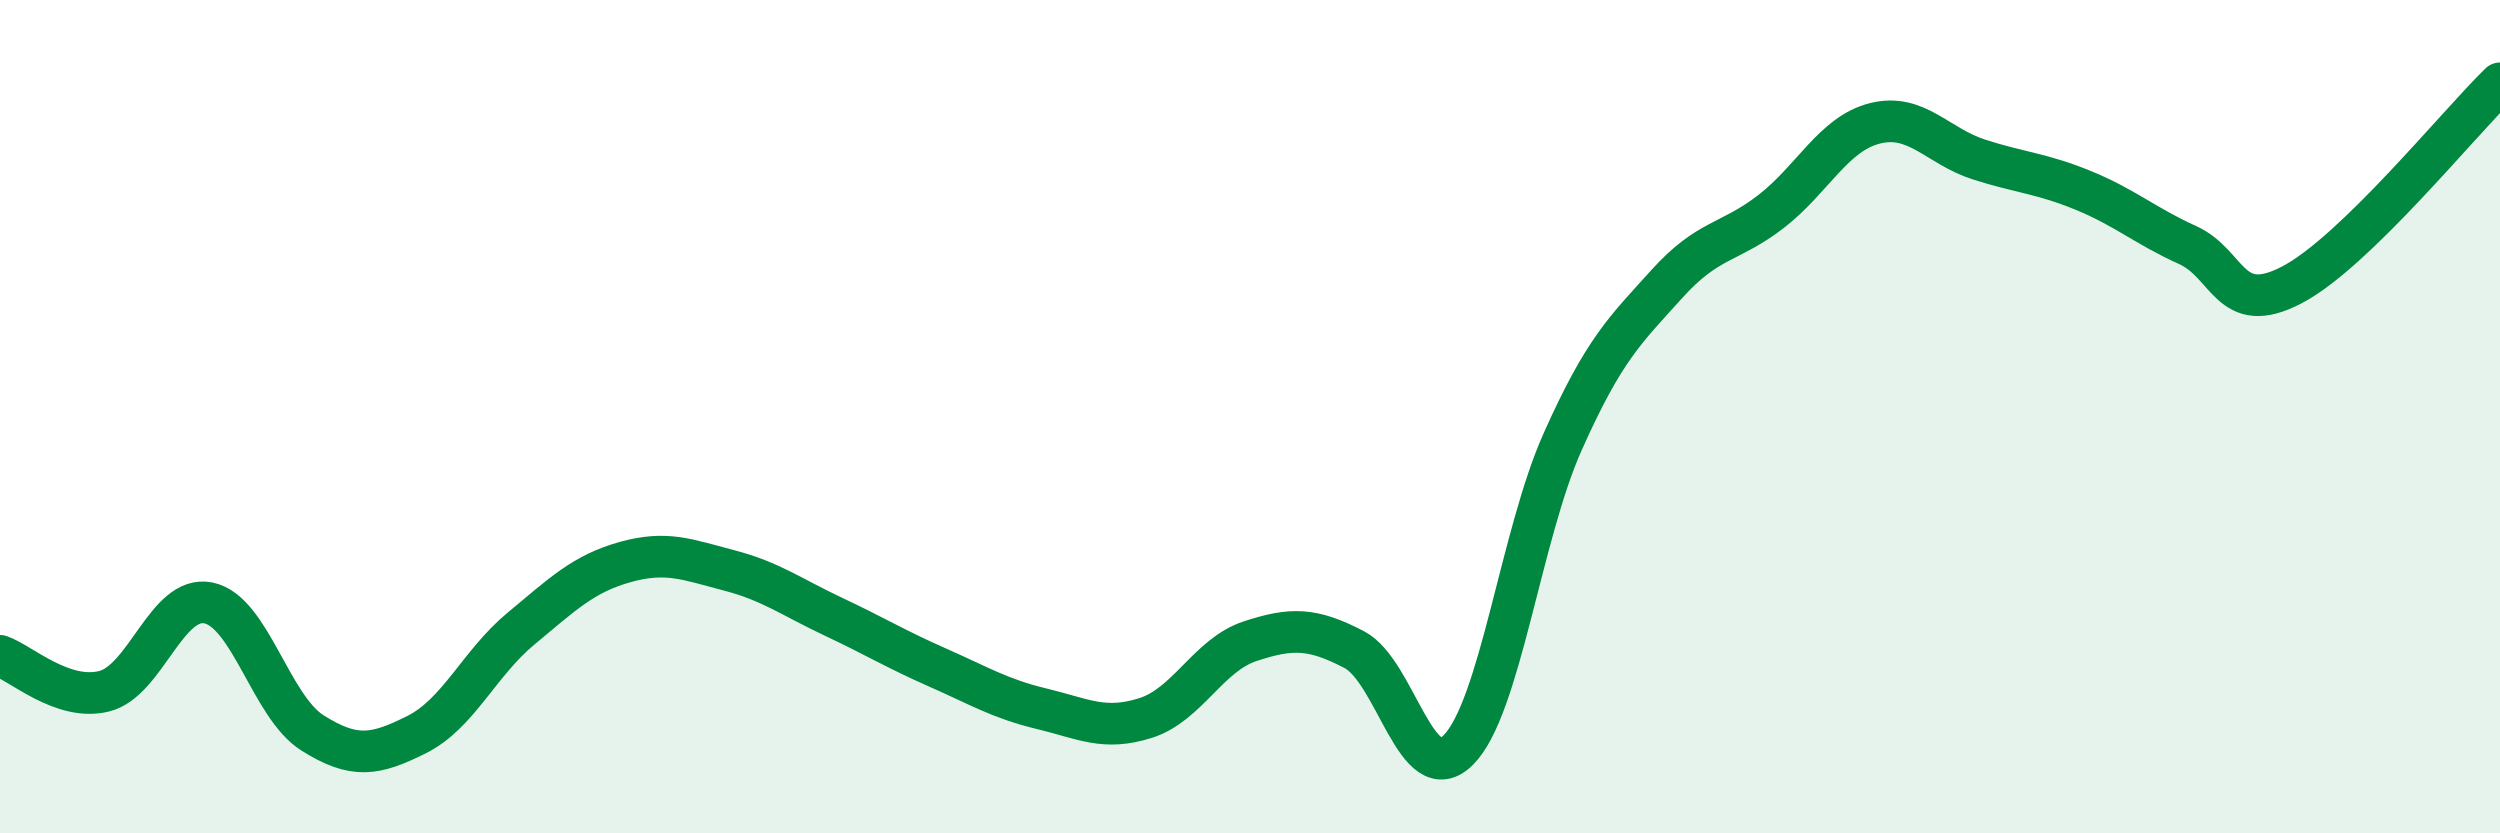
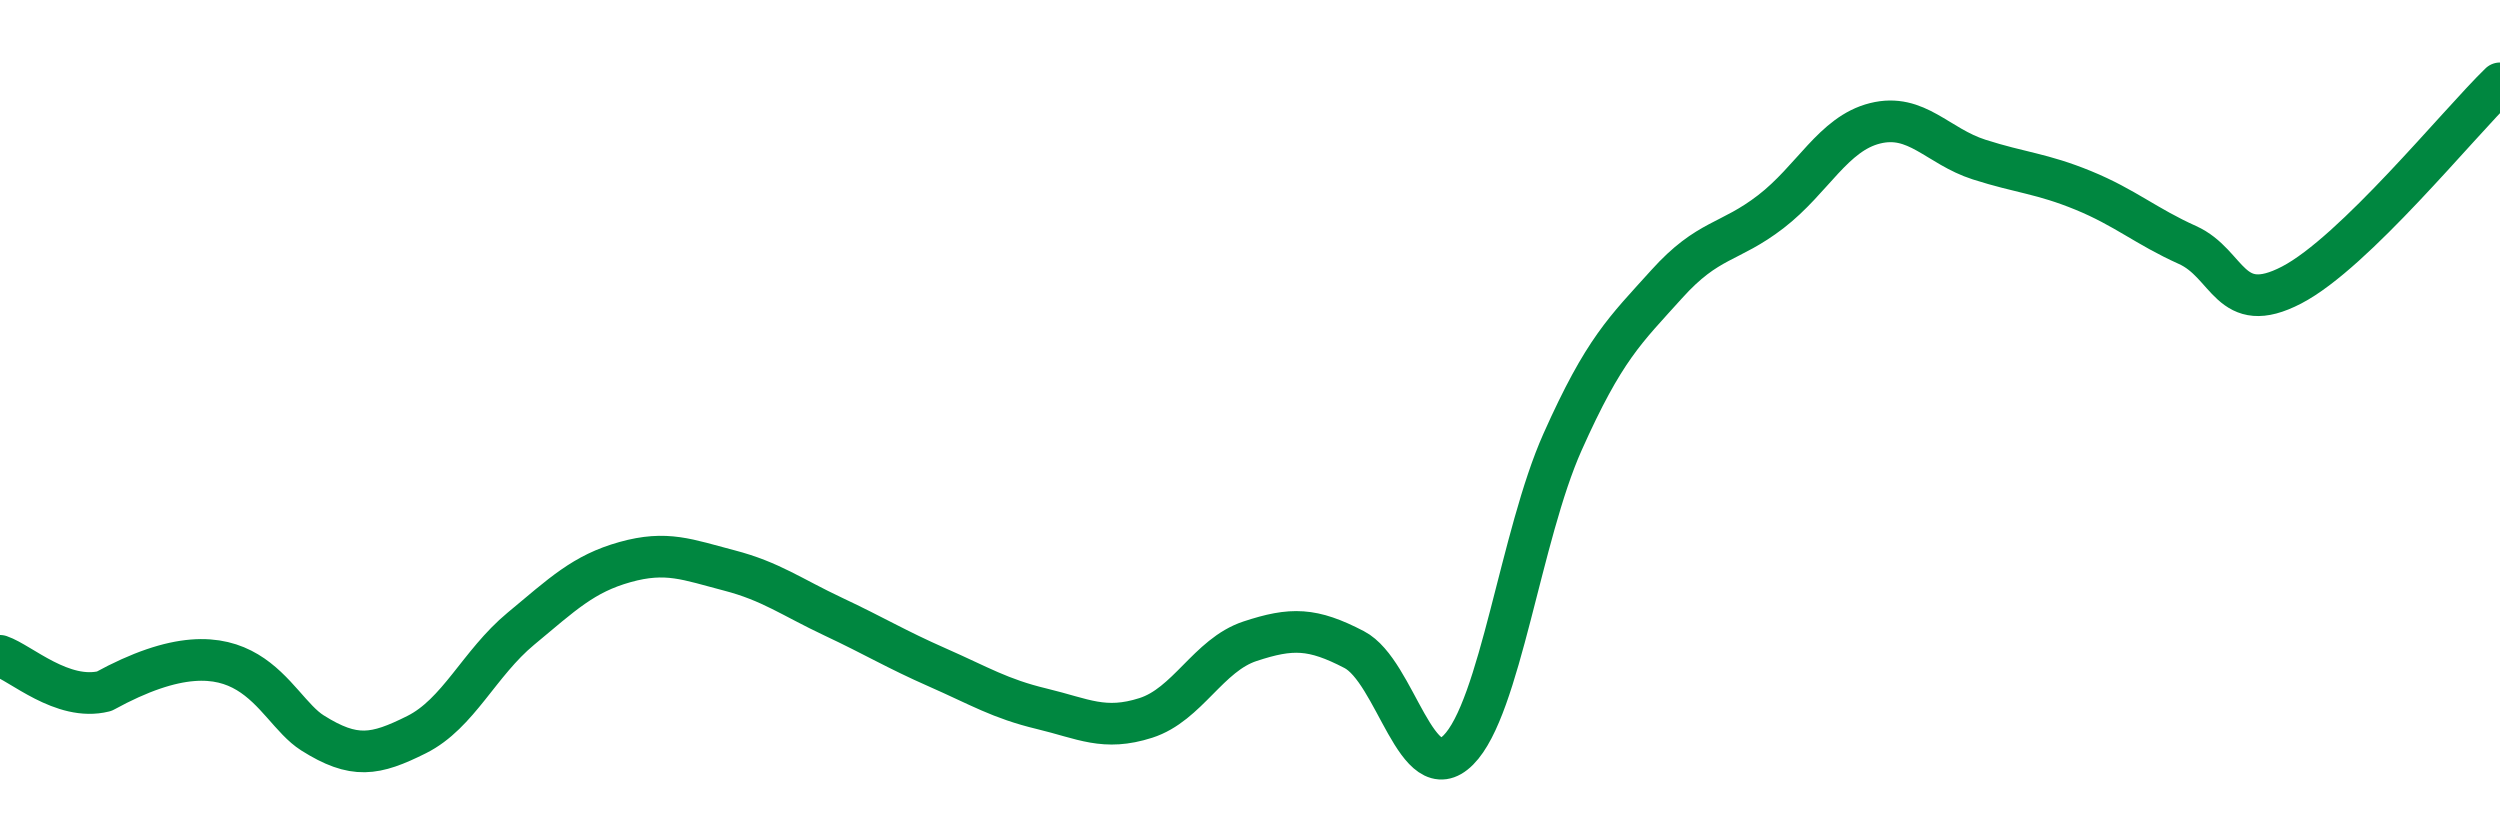
<svg xmlns="http://www.w3.org/2000/svg" width="60" height="20" viewBox="0 0 60 20">
-   <path d="M 0,15.74 C 0.5,15.91 1.5,16.84 2.5,16.59 C 3.5,16.34 4,14.27 5,14.47 C 6,14.67 6.5,16.96 7.5,17.59 C 8.5,18.22 9,18.13 10,17.63 C 11,17.13 11.5,15.92 12.5,15.09 C 13.5,14.26 14,13.77 15,13.49 C 16,13.21 16.5,13.43 17.5,13.69 C 18.5,13.95 19,14.33 20,14.8 C 21,15.27 21.5,15.58 22.5,16.02 C 23.5,16.46 24,16.77 25,17.01 C 26,17.25 26.5,17.55 27.5,17.23 C 28.5,16.91 29,15.72 30,15.39 C 31,15.06 31.5,15.07 32.5,15.59 C 33.5,16.11 34,19 35,18 C 36,17 36.5,12.85 37.5,10.61 C 38.5,8.37 39,7.93 40,6.82 C 41,5.71 41.5,5.85 42.5,5.08 C 43.5,4.31 44,3.21 45,2.96 C 46,2.71 46.5,3.51 47.5,3.83 C 48.5,4.15 49,4.16 50,4.57 C 51,4.98 51.5,5.43 52.5,5.88 C 53.5,6.33 53.5,7.62 55,6.84 C 56.5,6.06 59,2.97 60,2L60 20L0 20Z" fill="#008740" opacity="0.1" stroke-linecap="round" stroke-linejoin="round" />
-   <path d="M 0,15.74 C 0.5,15.91 1.5,16.84 2.5,16.59 C 3.5,16.34 4,14.27 5,14.47 C 6,14.67 6.5,16.96 7.5,17.59 C 8.5,18.22 9,18.13 10,17.63 C 11,17.13 11.5,15.92 12.5,15.09 C 13.5,14.26 14,13.77 15,13.49 C 16,13.21 16.5,13.43 17.5,13.69 C 18.5,13.95 19,14.33 20,14.8 C 21,15.27 21.5,15.58 22.5,16.02 C 23.5,16.46 24,16.77 25,17.01 C 26,17.25 26.5,17.55 27.5,17.23 C 28.5,16.91 29,15.72 30,15.39 C 31,15.06 31.5,15.07 32.5,15.59 C 33.5,16.11 34,19 35,18 C 36,17 36.5,12.85 37.5,10.61 C 38.5,8.37 39,7.93 40,6.82 C 41,5.71 41.5,5.85 42.5,5.08 C 43.5,4.31 44,3.21 45,2.96 C 46,2.71 46.5,3.51 47.5,3.83 C 48.5,4.15 49,4.16 50,4.57 C 51,4.98 51.5,5.43 52.5,5.88 C 53.5,6.33 53.5,7.62 55,6.84 C 56.5,6.06 59,2.97 60,2" stroke="#008740" stroke-width="1" fill="none" stroke-linecap="round" stroke-linejoin="round" />
+   <path d="M 0,15.74 C 0.5,15.91 1.5,16.84 2.5,16.59 C 6,14.67 6.5,16.96 7.5,17.59 C 8.5,18.22 9,18.13 10,17.63 C 11,17.13 11.5,15.92 12.5,15.09 C 13.5,14.26 14,13.77 15,13.49 C 16,13.21 16.5,13.43 17.5,13.69 C 18.5,13.95 19,14.33 20,14.8 C 21,15.27 21.5,15.58 22.5,16.02 C 23.5,16.46 24,16.77 25,17.01 C 26,17.25 26.5,17.55 27.5,17.23 C 28.5,16.91 29,15.72 30,15.39 C 31,15.06 31.5,15.07 32.5,15.59 C 33.5,16.11 34,19 35,18 C 36,17 36.5,12.85 37.5,10.61 C 38.5,8.37 39,7.93 40,6.82 C 41,5.71 41.5,5.85 42.5,5.08 C 43.5,4.31 44,3.21 45,2.96 C 46,2.71 46.5,3.51 47.5,3.83 C 48.5,4.15 49,4.16 50,4.57 C 51,4.98 51.5,5.43 52.5,5.88 C 53.5,6.33 53.5,7.62 55,6.84 C 56.5,6.06 59,2.97 60,2" stroke="#008740" stroke-width="1" fill="none" stroke-linecap="round" stroke-linejoin="round" />
</svg>